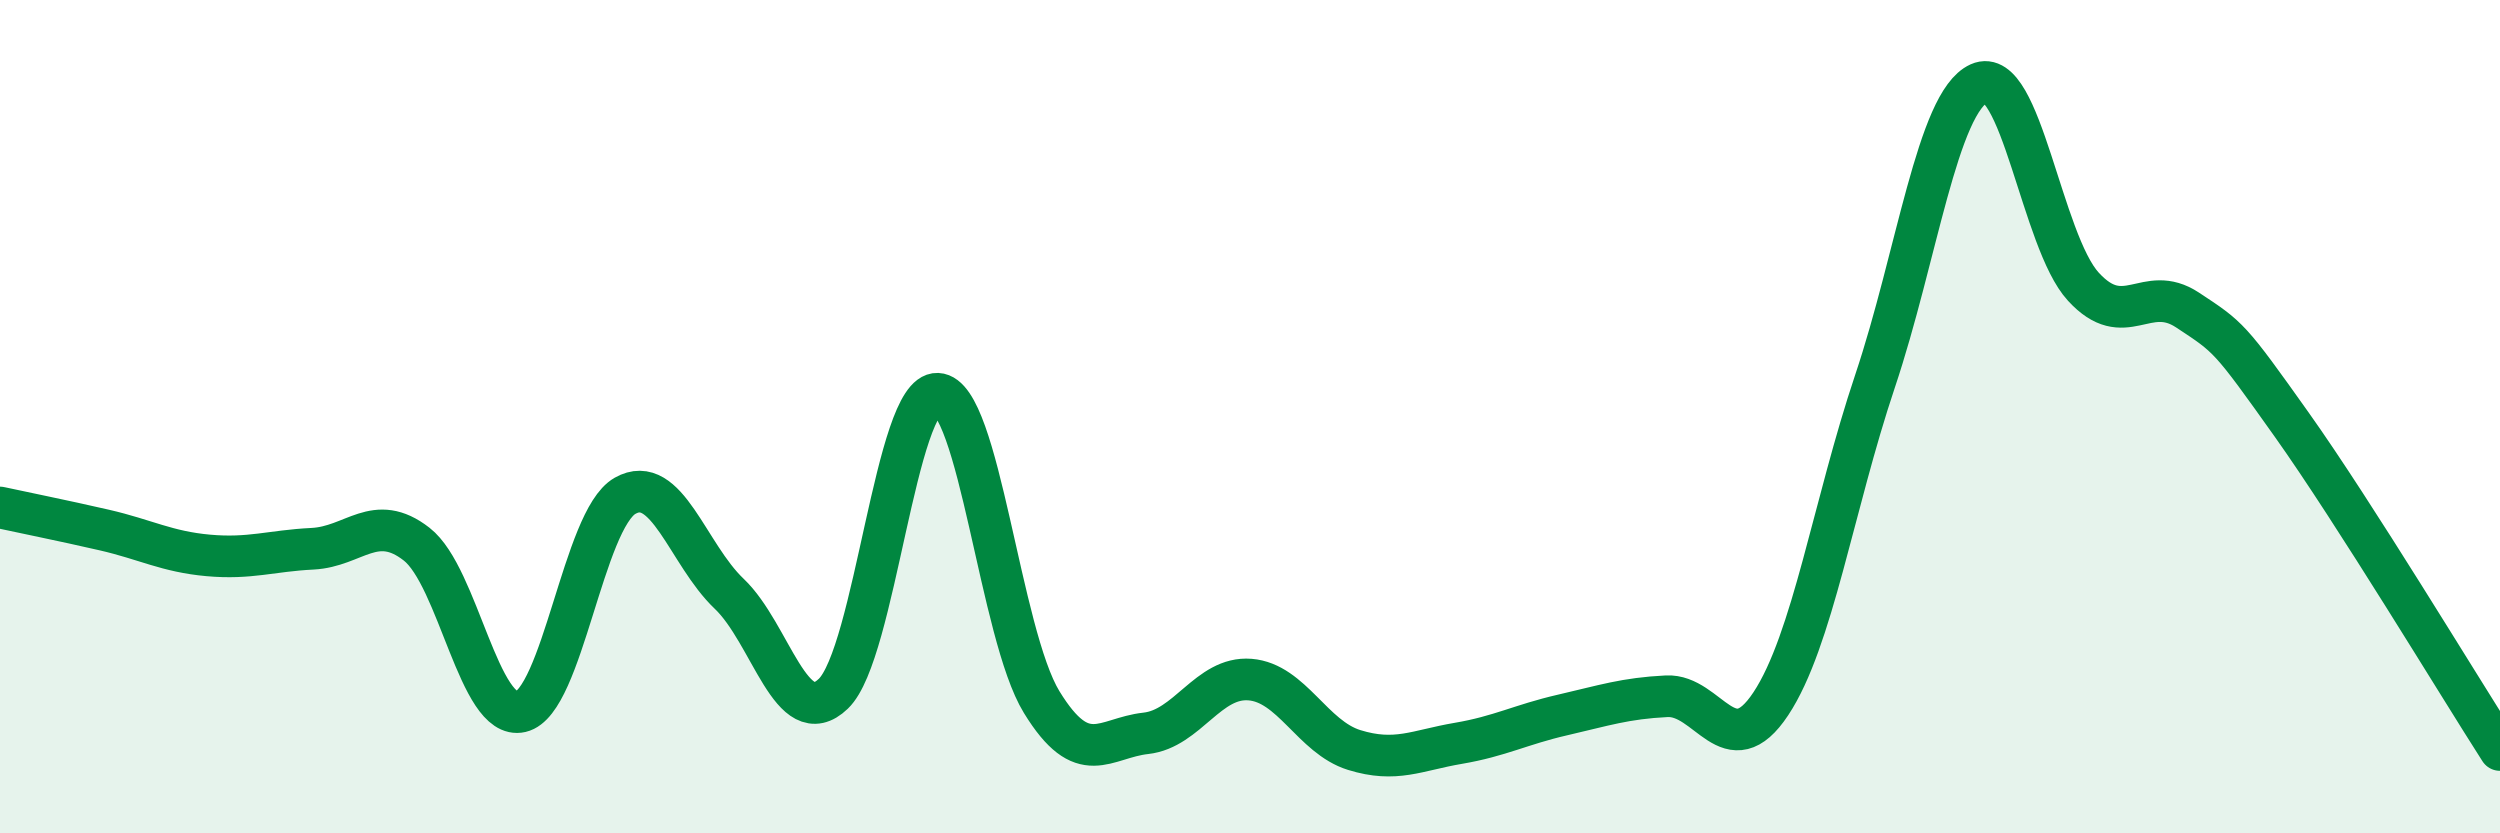
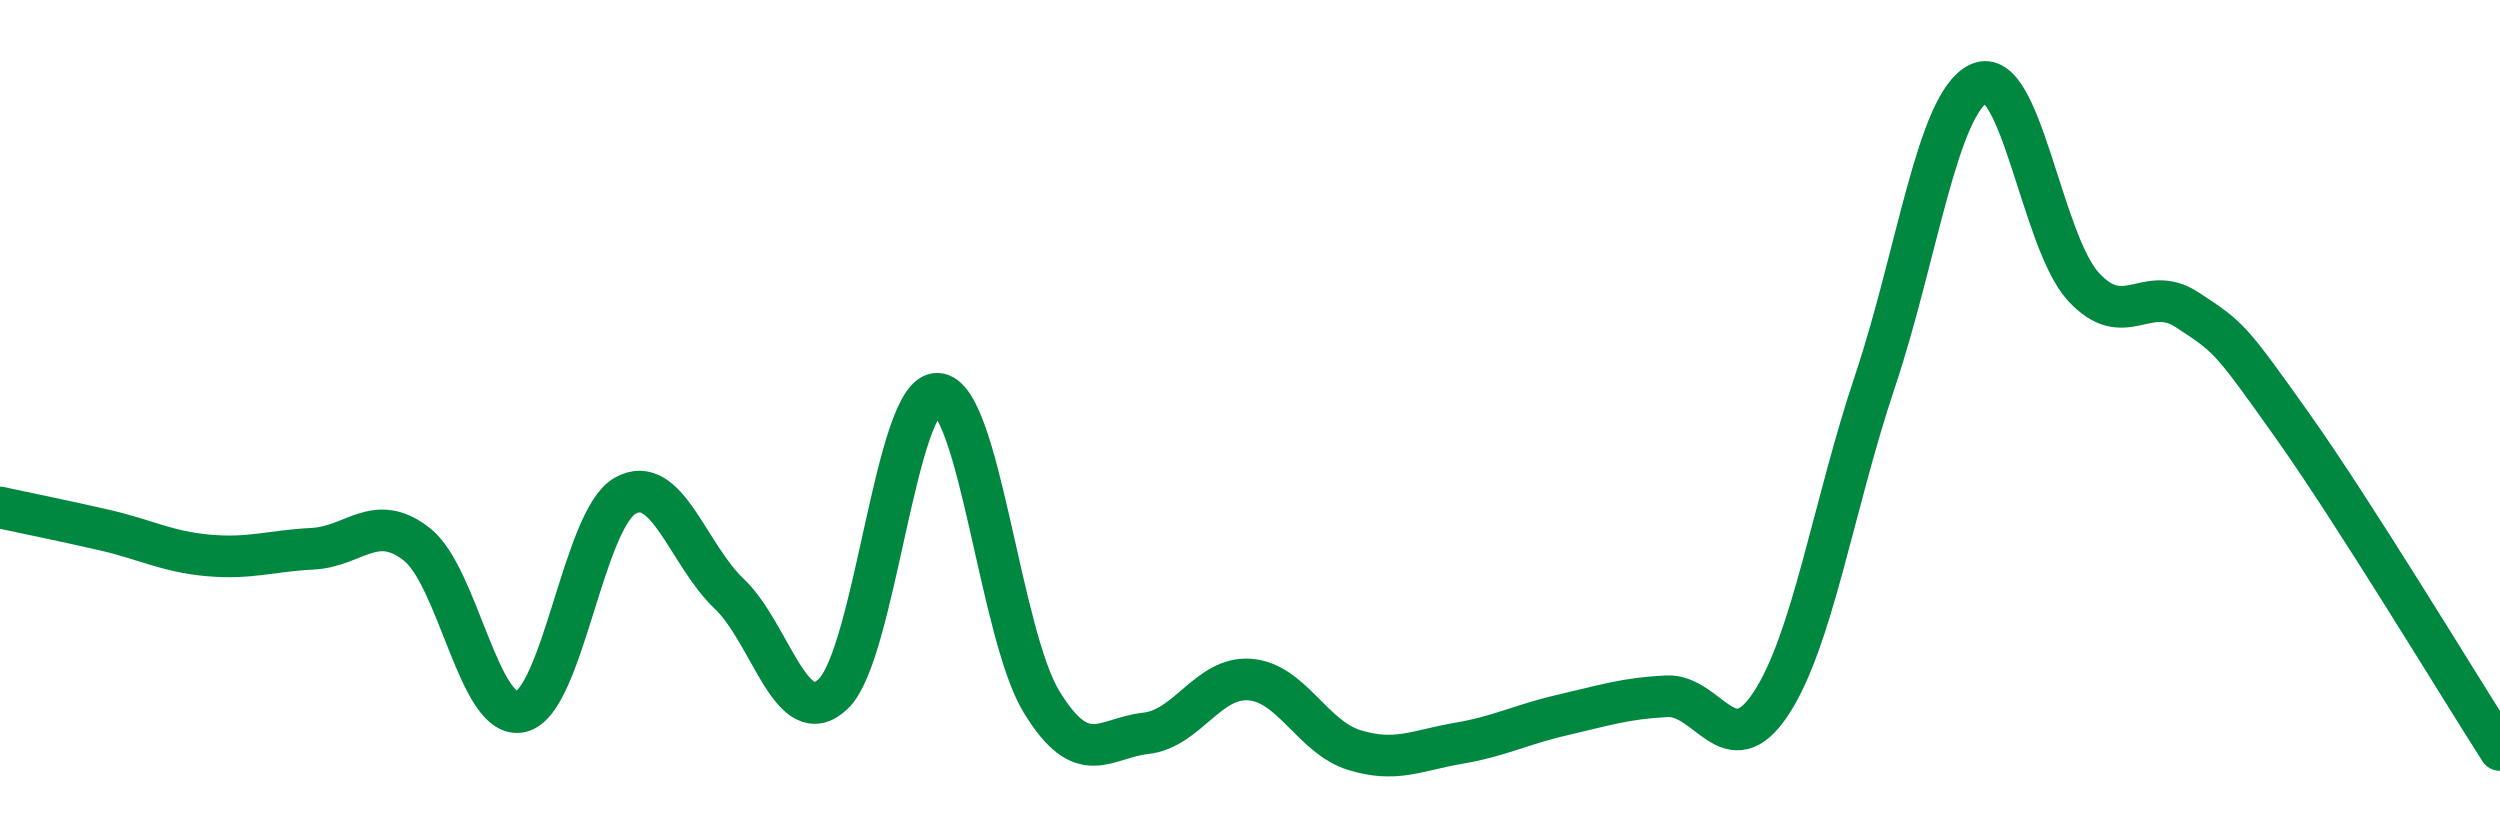
<svg xmlns="http://www.w3.org/2000/svg" width="60" height="20" viewBox="0 0 60 20">
-   <path d="M 0,12.18 C 0.5,12.29 1.5,12.49 2.5,12.72 C 3.5,12.95 4,13.24 5,13.33 C 6,13.42 6.5,13.22 7.5,13.17 C 8.5,13.12 9,12.28 10,13.06 C 11,13.84 11.5,17.31 12.5,17.08 C 13.5,16.85 14,12.47 15,11.9 C 16,11.33 16.5,13.3 17.5,14.25 C 18.5,15.2 19,17.61 20,16.65 C 21,15.69 21.5,9.41 22.5,9.45 C 23.5,9.49 24,15.22 25,16.85 C 26,18.48 26.5,17.71 27.5,17.6 C 28.5,17.49 29,16.23 30,16.31 C 31,16.39 31.5,17.69 32.5,18 C 33.5,18.31 34,18.01 35,17.84 C 36,17.67 36.5,17.39 37.5,17.16 C 38.5,16.93 39,16.76 40,16.71 C 41,16.66 41.5,18.4 42.5,16.89 C 43.5,15.38 44,12.13 45,9.15 C 46,6.17 46.5,2.45 47.5,2 C 48.5,1.55 49,5.79 50,6.88 C 51,7.97 51.5,6.78 52.5,7.44 C 53.5,8.1 53.5,8.08 55,10.19 C 56.5,12.3 59,16.44 60,18L60 20L0 20Z" fill="#008740" opacity="0.1" stroke-linecap="round" stroke-linejoin="round" />
  <path d="M 0,12.18 C 0.5,12.29 1.5,12.49 2.5,12.72 C 3.5,12.95 4,13.24 5,13.33 C 6,13.42 6.5,13.22 7.5,13.17 C 8.5,13.12 9,12.28 10,13.06 C 11,13.84 11.5,17.31 12.5,17.08 C 13.5,16.85 14,12.47 15,11.9 C 16,11.33 16.5,13.3 17.5,14.25 C 18.5,15.2 19,17.61 20,16.65 C 21,15.69 21.5,9.41 22.5,9.45 C 23.5,9.49 24,15.22 25,16.85 C 26,18.48 26.5,17.71 27.5,17.6 C 28.5,17.49 29,16.23 30,16.31 C 31,16.39 31.5,17.69 32.5,18 C 33.5,18.31 34,18.01 35,17.84 C 36,17.67 36.5,17.39 37.5,17.16 C 38.5,16.93 39,16.76 40,16.71 C 41,16.66 41.5,18.4 42.5,16.89 C 43.5,15.38 44,12.13 45,9.15 C 46,6.17 46.5,2.45 47.5,2 C 48.5,1.55 49,5.79 50,6.88 C 51,7.97 51.5,6.78 52.5,7.44 C 53.5,8.1 53.5,8.08 55,10.19 C 56.5,12.3 59,16.44 60,18" stroke="#008740" stroke-width="1" fill="none" stroke-linecap="round" stroke-linejoin="round" />
</svg>